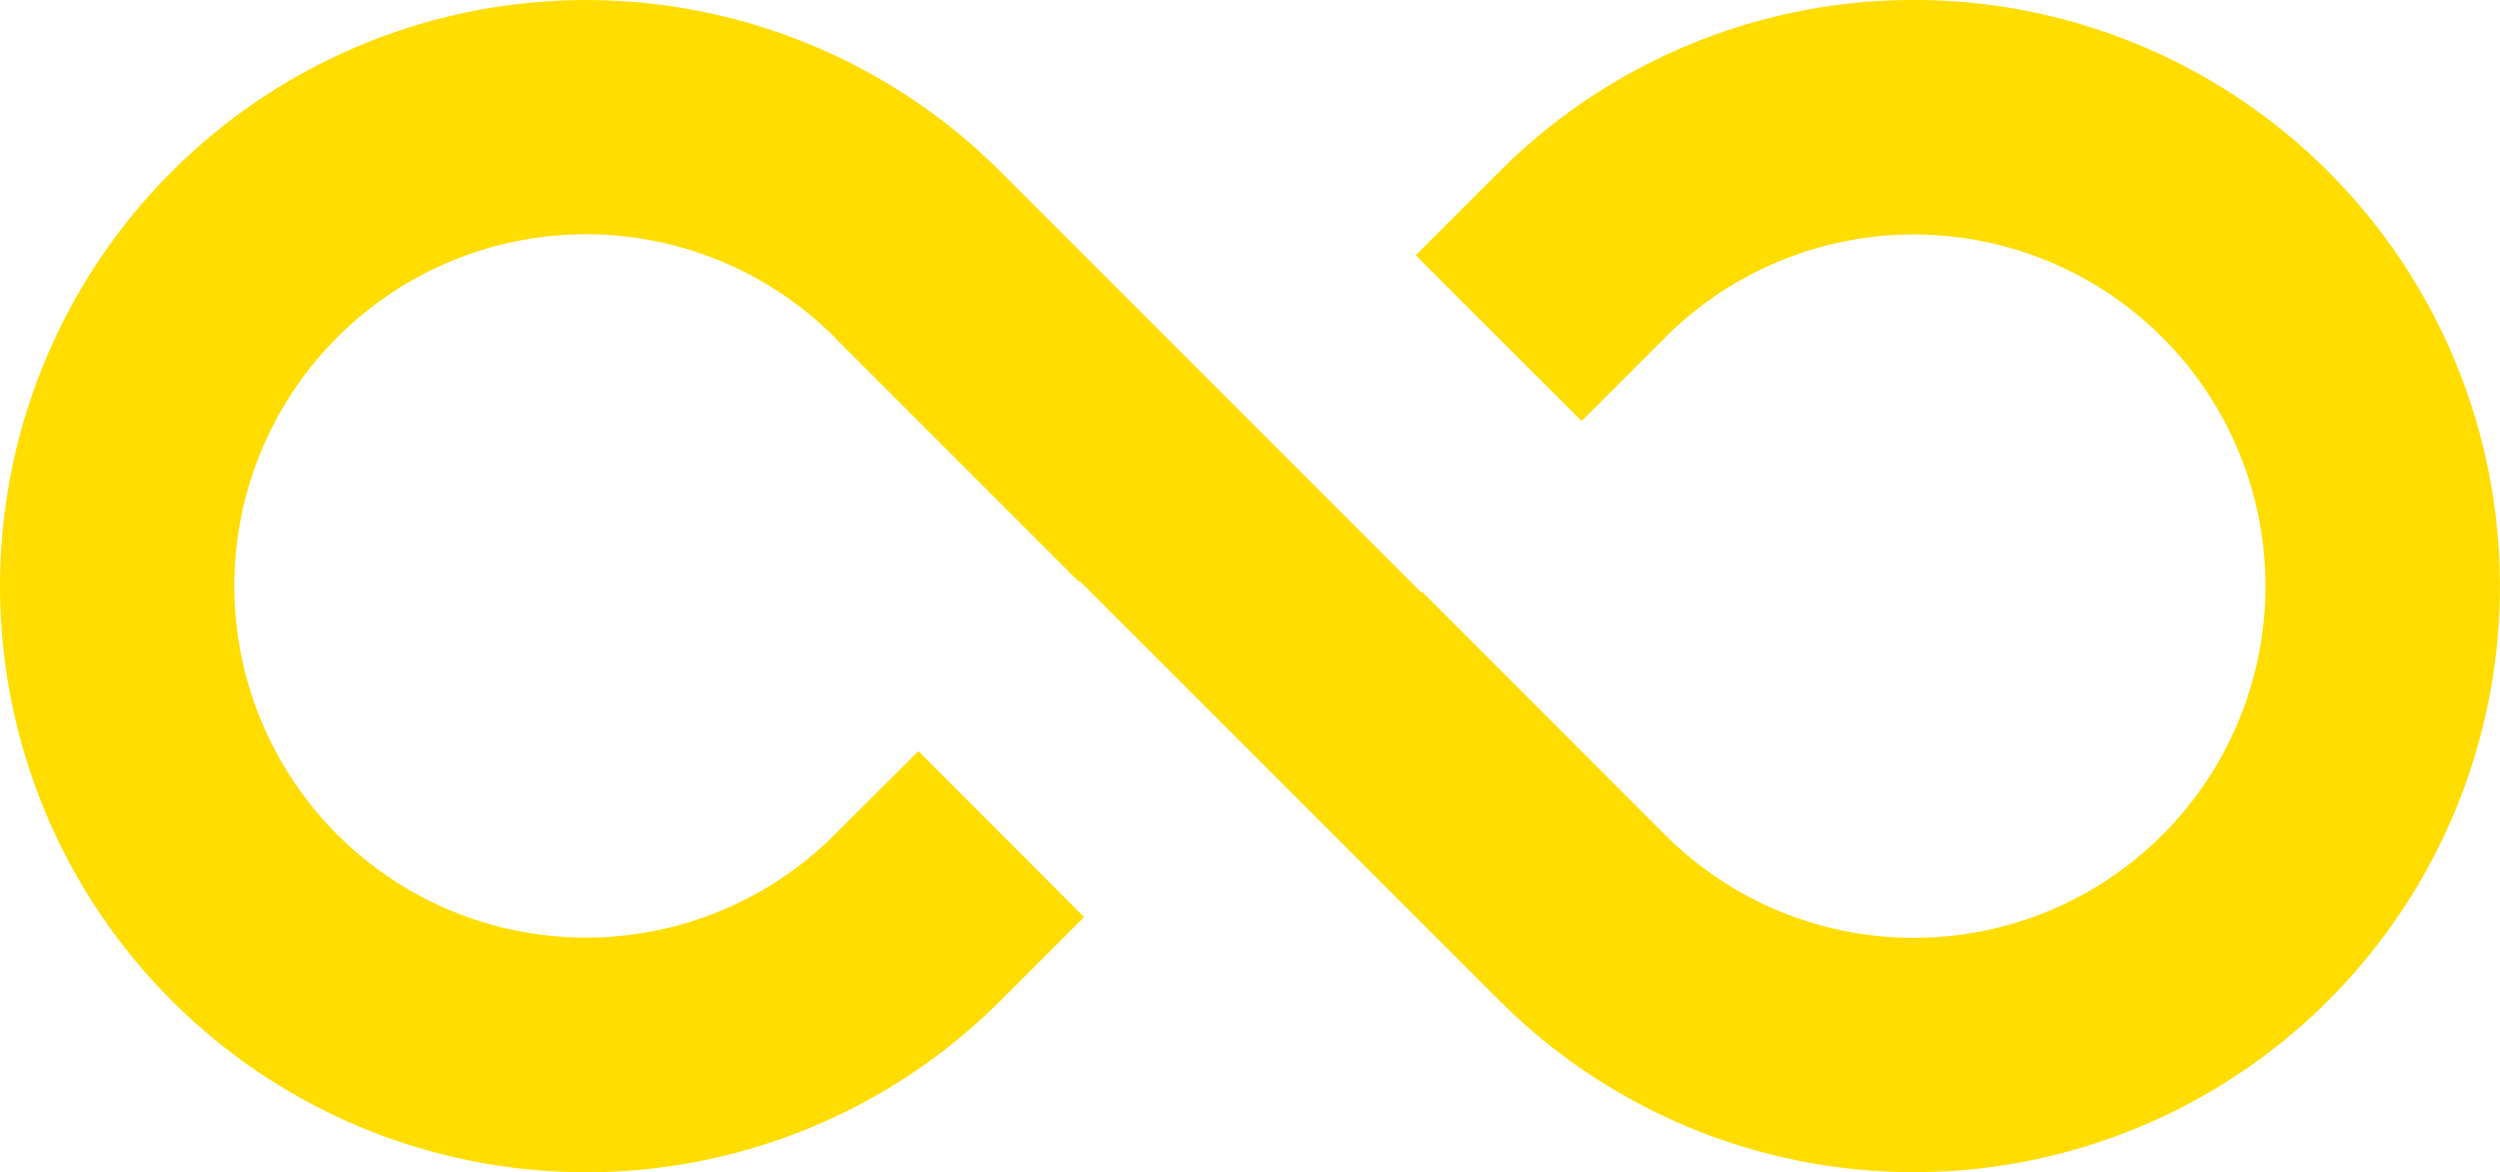
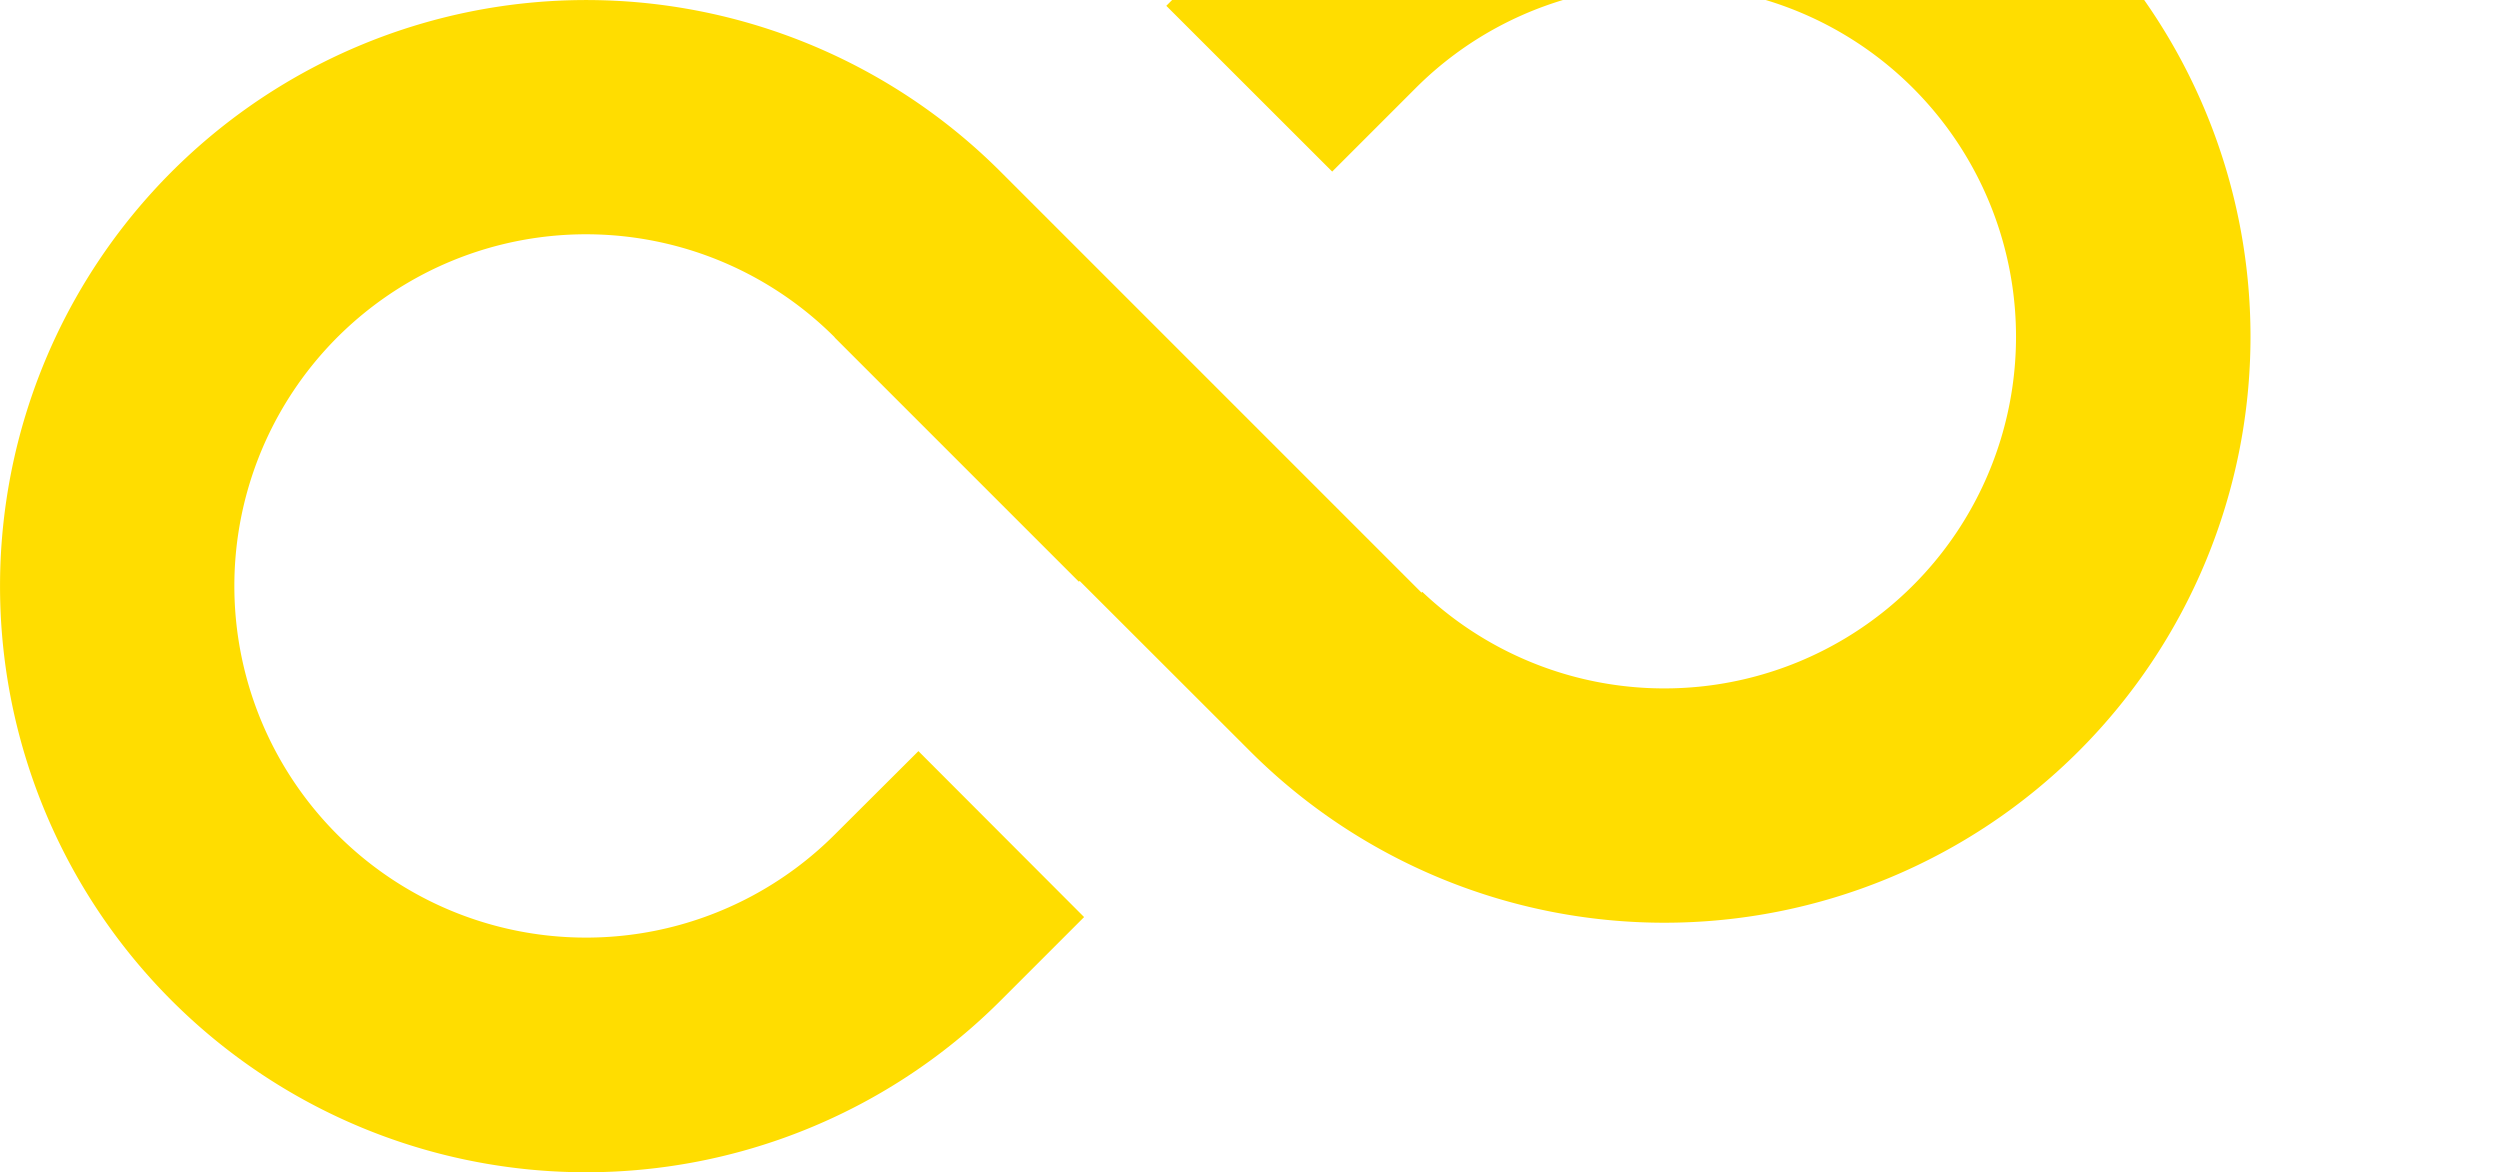
<svg xmlns="http://www.w3.org/2000/svg" width="92.858" height="43.542" viewBox="0 0 92.858 43.542">
  <g id="infinity" transform="translate(-1.5 -10.501)">
-     <path id="Pfad_175" data-name="Pfad 175" d="M32.5,23.035l9.071,9.071.032-.026L47.929,38.4l.026.026,9.239,9.239a21.77,21.77,0,1,0,0-30.792l-3.109,3.109,6.162,6.157,3.1-3.1a13.062,13.062,0,1,1,0,18.47L54.33,32.486l-.032.026L38.667,16.881a21.77,21.77,0,1,0,0,30.783l3.1-3.1L35.613,38.4l-3.109,3.1a13.062,13.062,0,1,1,0-18.47Z" transform="translate(0 0)" fill="#fd0" />
+     <path id="Pfad_175" data-name="Pfad 175" d="M32.5,23.035l9.071,9.071.032-.026L47.929,38.4a21.77,21.77,0,1,0,0-30.792l-3.109,3.109,6.162,6.157,3.1-3.1a13.062,13.062,0,1,1,0,18.47L54.33,32.486l-.032.026L38.667,16.881a21.77,21.77,0,1,0,0,30.783l3.1-3.1L35.613,38.4l-3.109,3.1a13.062,13.062,0,1,1,0-18.47Z" transform="translate(0 0)" fill="#fd0" />
  </g>
</svg>